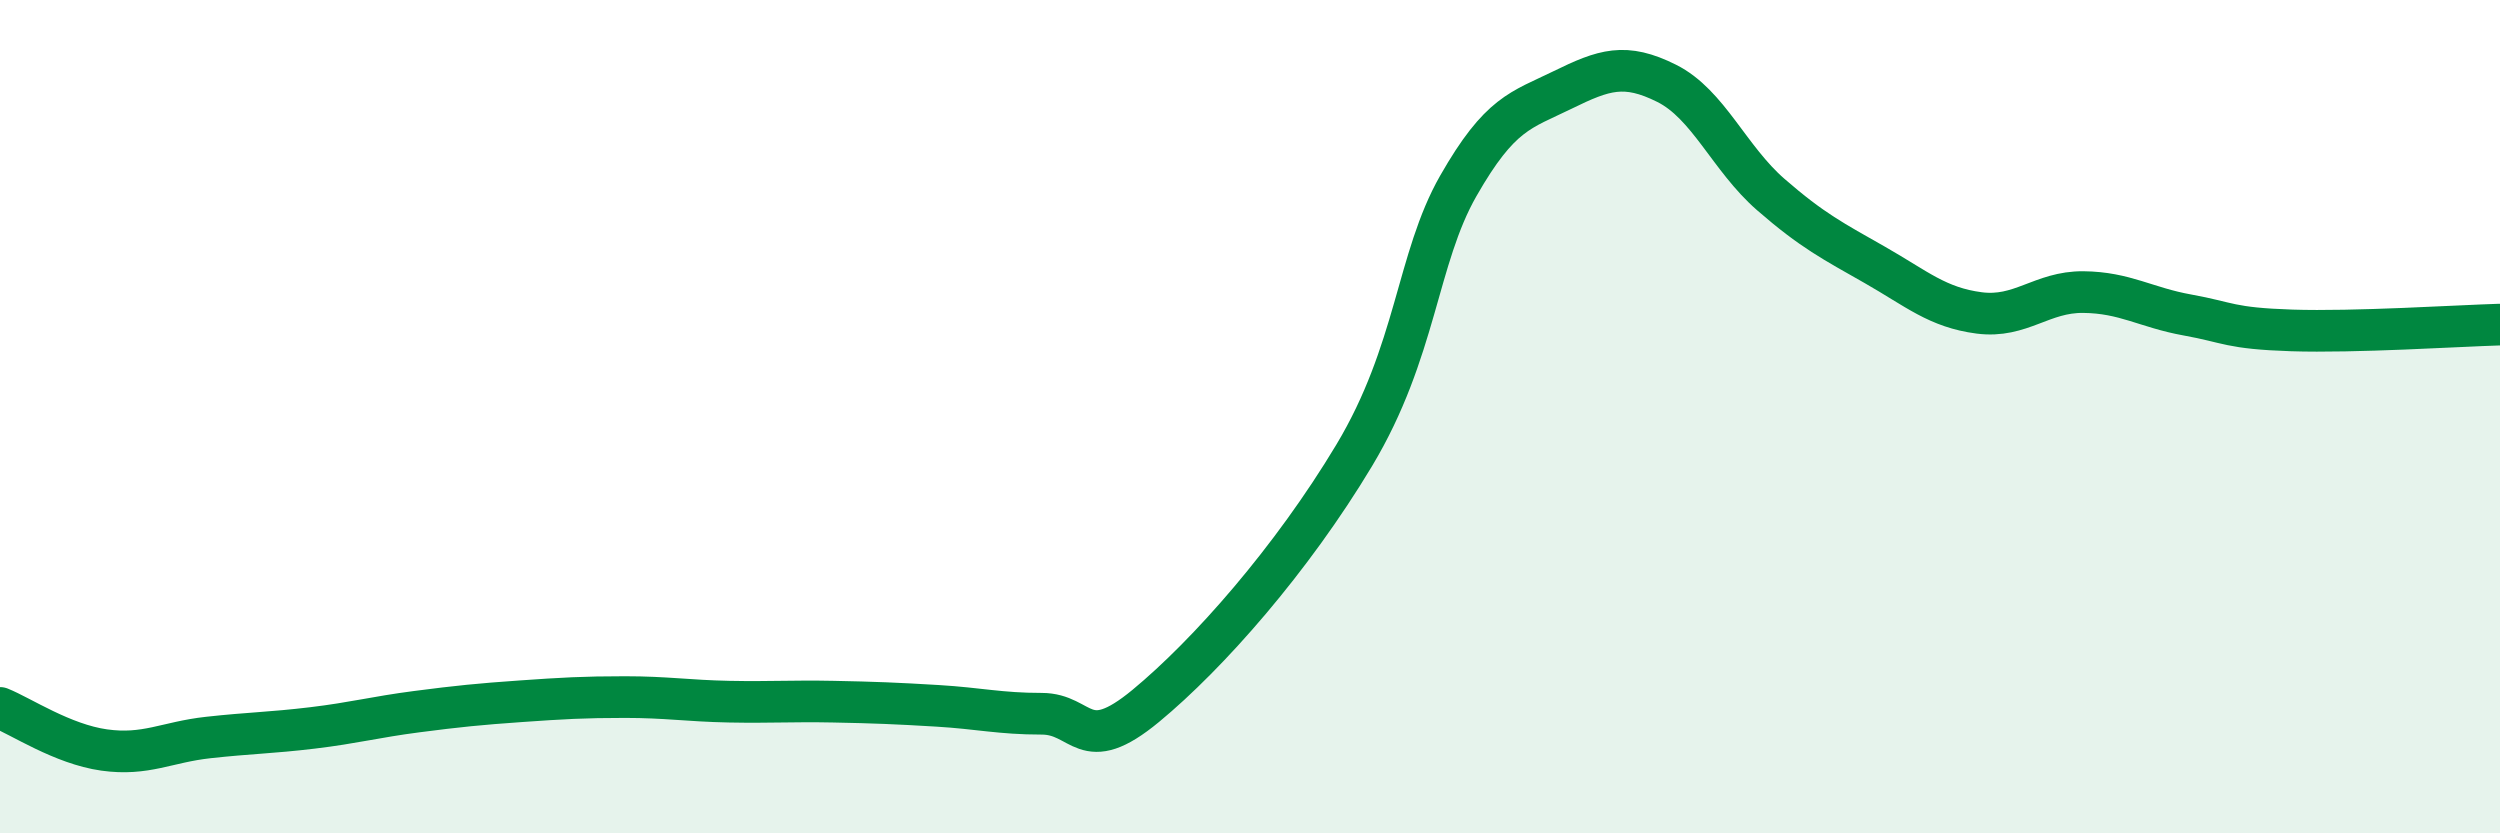
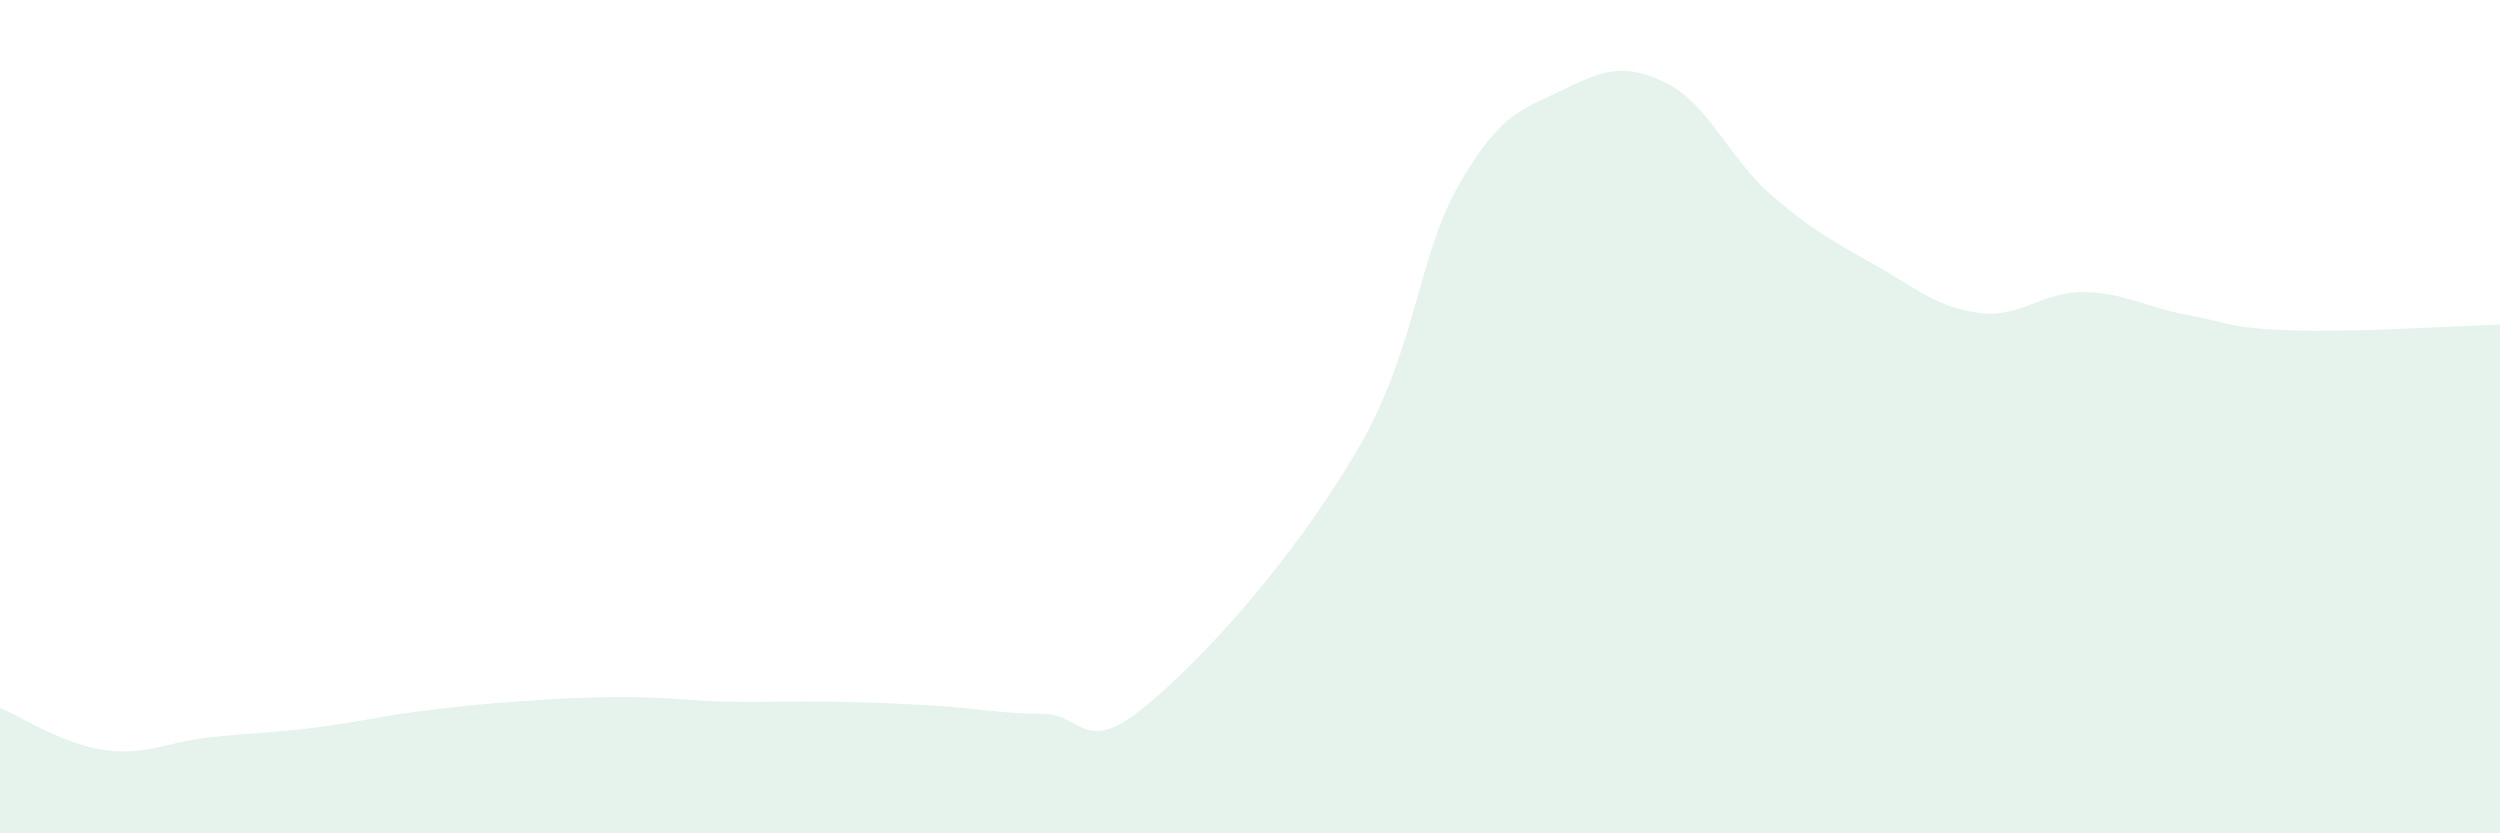
<svg xmlns="http://www.w3.org/2000/svg" width="60" height="20" viewBox="0 0 60 20">
  <path d="M 0,16.99 C 0.5,17.19 1.5,17.86 2.5,18 C 3.5,18.14 4,17.81 5,17.7 C 6,17.59 6.5,17.59 7.5,17.47 C 8.5,17.35 9,17.21 10,17.08 C 11,16.95 11.5,16.9 12.5,16.83 C 13.5,16.76 14,16.73 15,16.73 C 16,16.73 16.5,16.82 17.5,16.84 C 18.5,16.86 19,16.82 20,16.84 C 21,16.86 21.5,16.88 22.5,16.94 C 23.5,17 24,17.13 25,17.13 C 26,17.13 26,18.18 27.5,16.94 C 29,15.7 31,13.43 32.5,10.93 C 34,8.43 34,6.21 35,4.46 C 36,2.71 36.5,2.65 37.5,2.16 C 38.5,1.67 39,1.5 40,2 C 41,2.5 41.5,3.8 42.5,4.67 C 43.5,5.54 44,5.79 45,6.36 C 46,6.93 46.5,7.38 47.5,7.51 C 48.5,7.64 49,7 50,7.01 C 51,7.02 51.5,7.38 52.5,7.56 C 53.5,7.74 53.5,7.88 55,7.93 C 56.5,7.98 59,7.82 60,7.79L60 20L0 20Z" fill="#008740" opacity="0.1" stroke-linecap="round" stroke-linejoin="round" />
-   <path d="M 0,16.99 C 0.5,17.19 1.5,17.86 2.5,18 C 3.5,18.14 4,17.81 5,17.7 C 6,17.59 6.5,17.59 7.5,17.47 C 8.5,17.35 9,17.21 10,17.08 C 11,16.95 11.5,16.9 12.5,16.83 C 13.5,16.76 14,16.73 15,16.73 C 16,16.73 16.5,16.82 17.5,16.84 C 18.5,16.86 19,16.82 20,16.84 C 21,16.86 21.5,16.88 22.5,16.94 C 23.5,17 24,17.13 25,17.13 C 26,17.13 26,18.18 27.5,16.94 C 29,15.7 31,13.43 32.5,10.93 C 34,8.43 34,6.21 35,4.46 C 36,2.71 36.5,2.65 37.5,2.16 C 38.5,1.67 39,1.5 40,2 C 41,2.5 41.5,3.8 42.5,4.67 C 43.5,5.54 44,5.79 45,6.36 C 46,6.93 46.5,7.38 47.5,7.51 C 48.5,7.64 49,7 50,7.01 C 51,7.02 51.5,7.38 52.5,7.56 C 53.5,7.74 53.5,7.88 55,7.93 C 56.5,7.98 59,7.82 60,7.79" stroke="#008740" stroke-width="1" fill="none" stroke-linecap="round" stroke-linejoin="round" />
</svg>